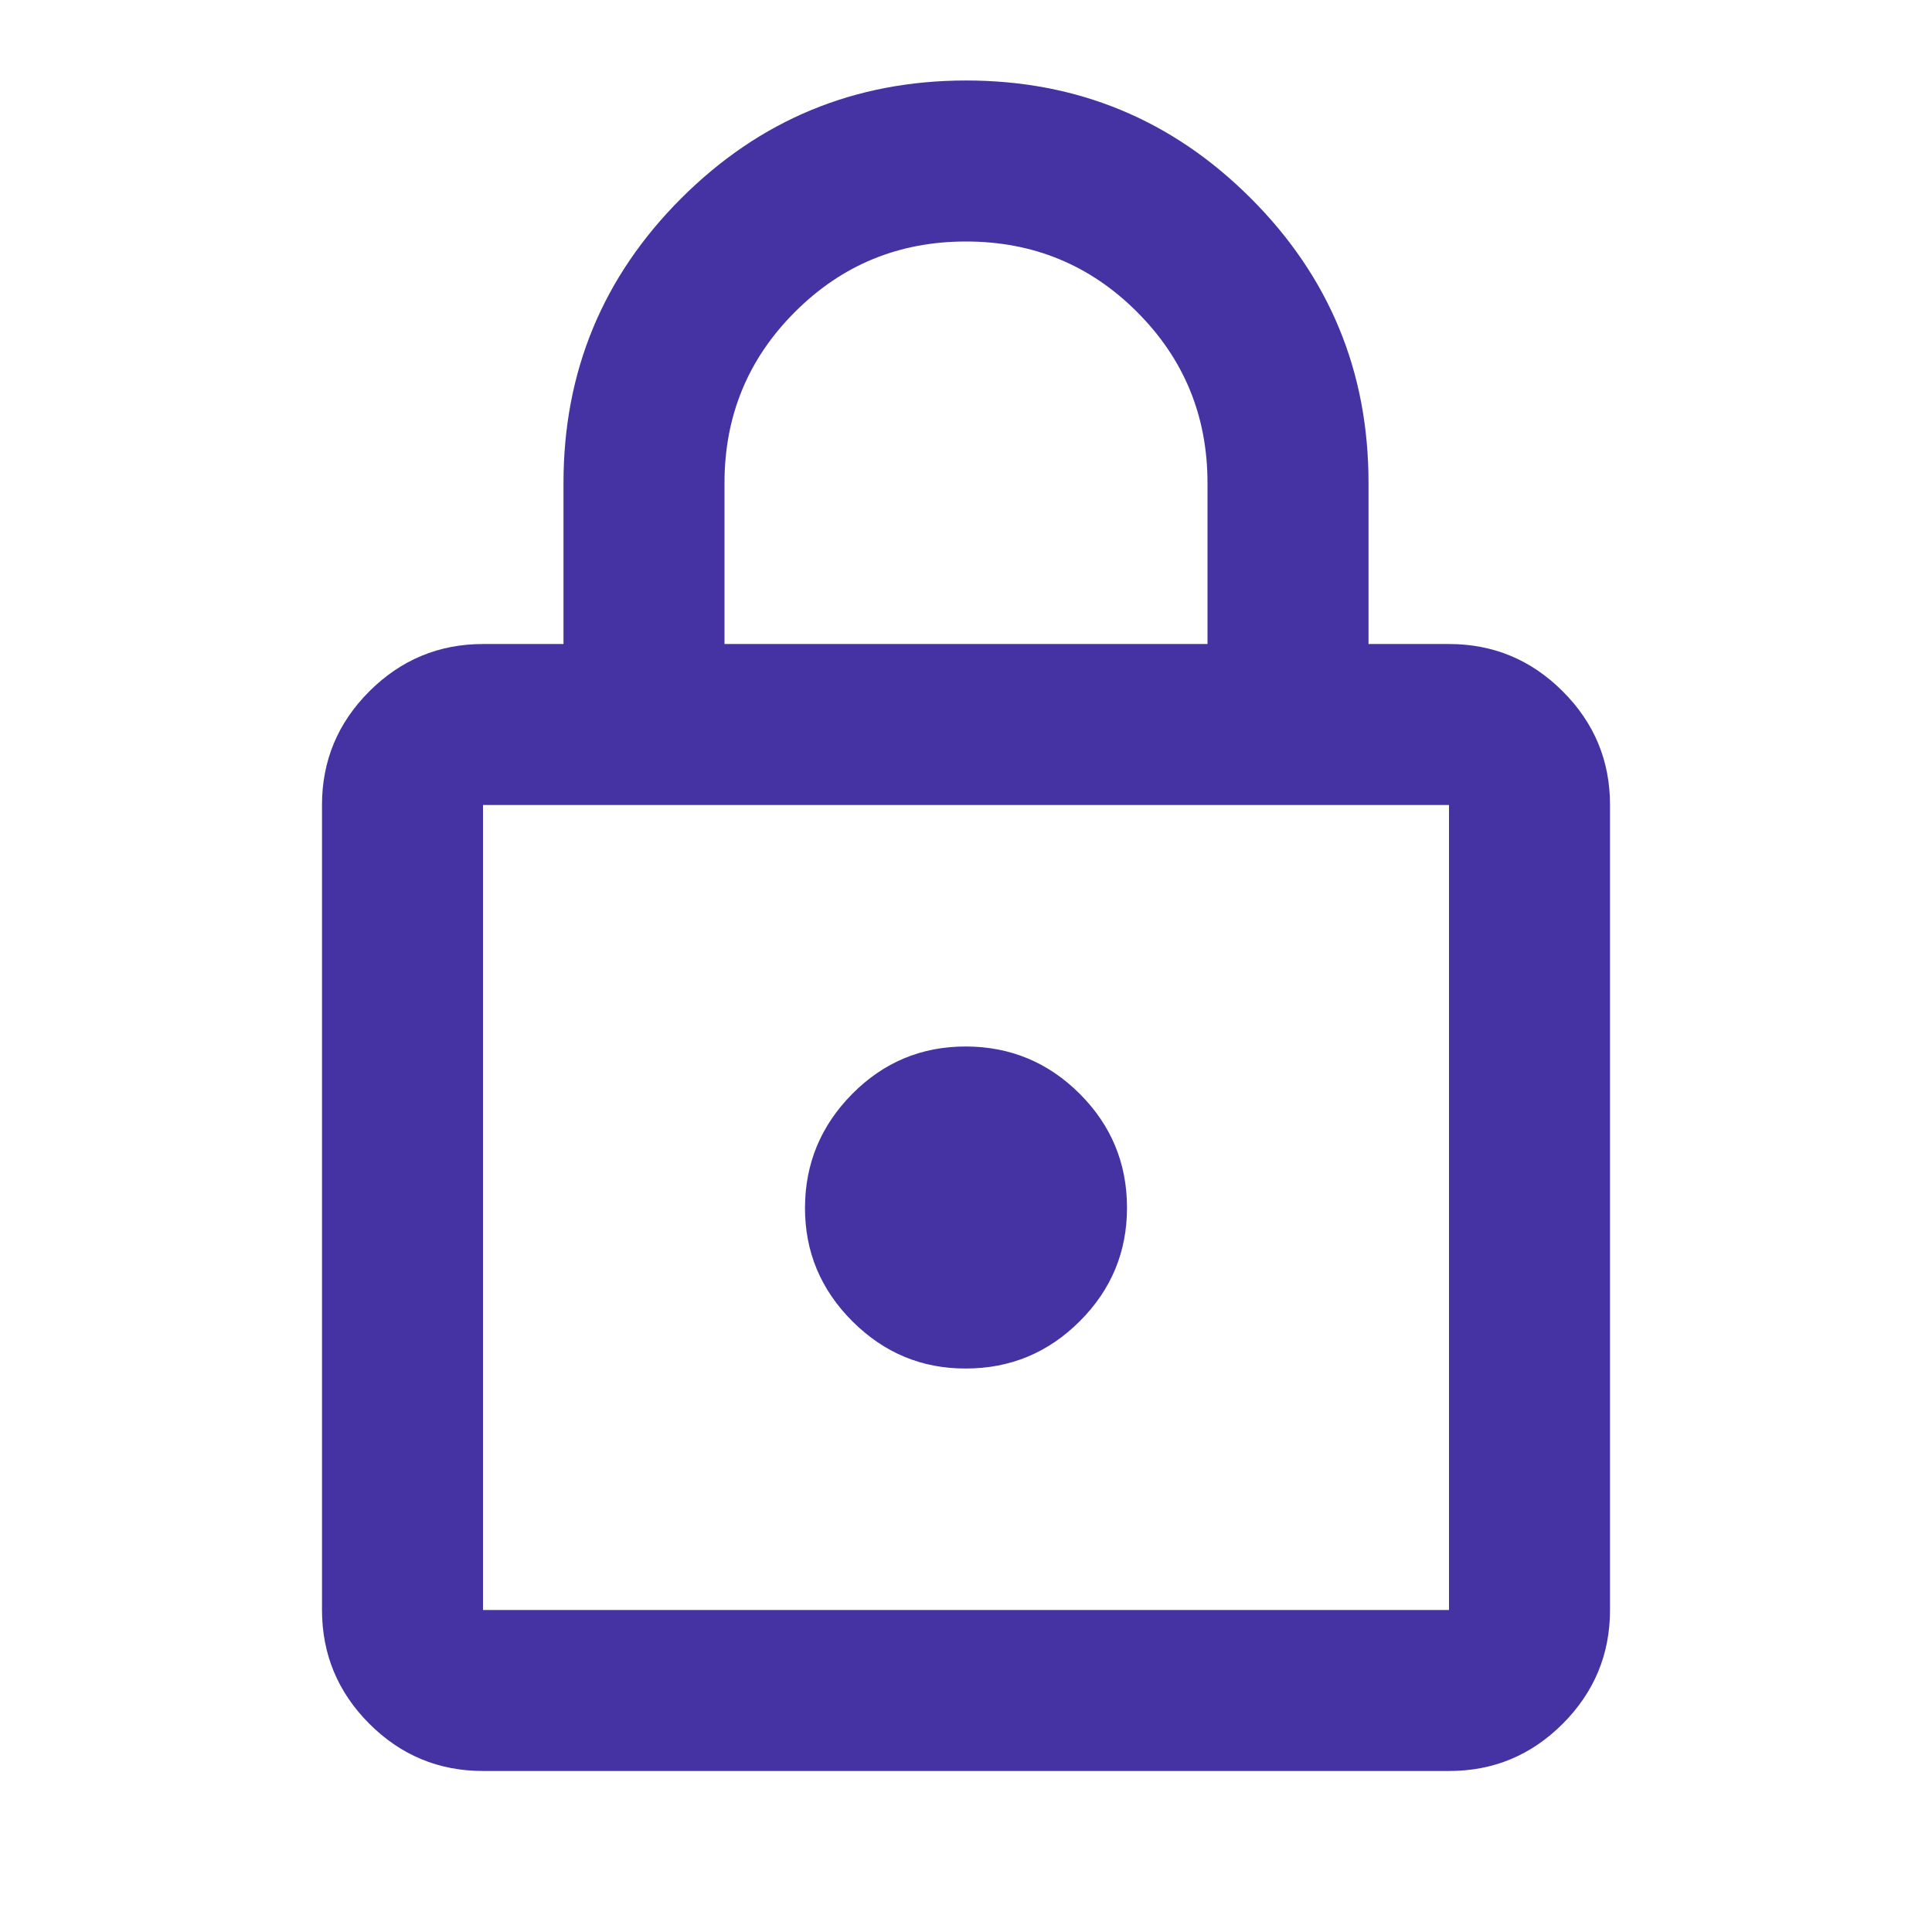
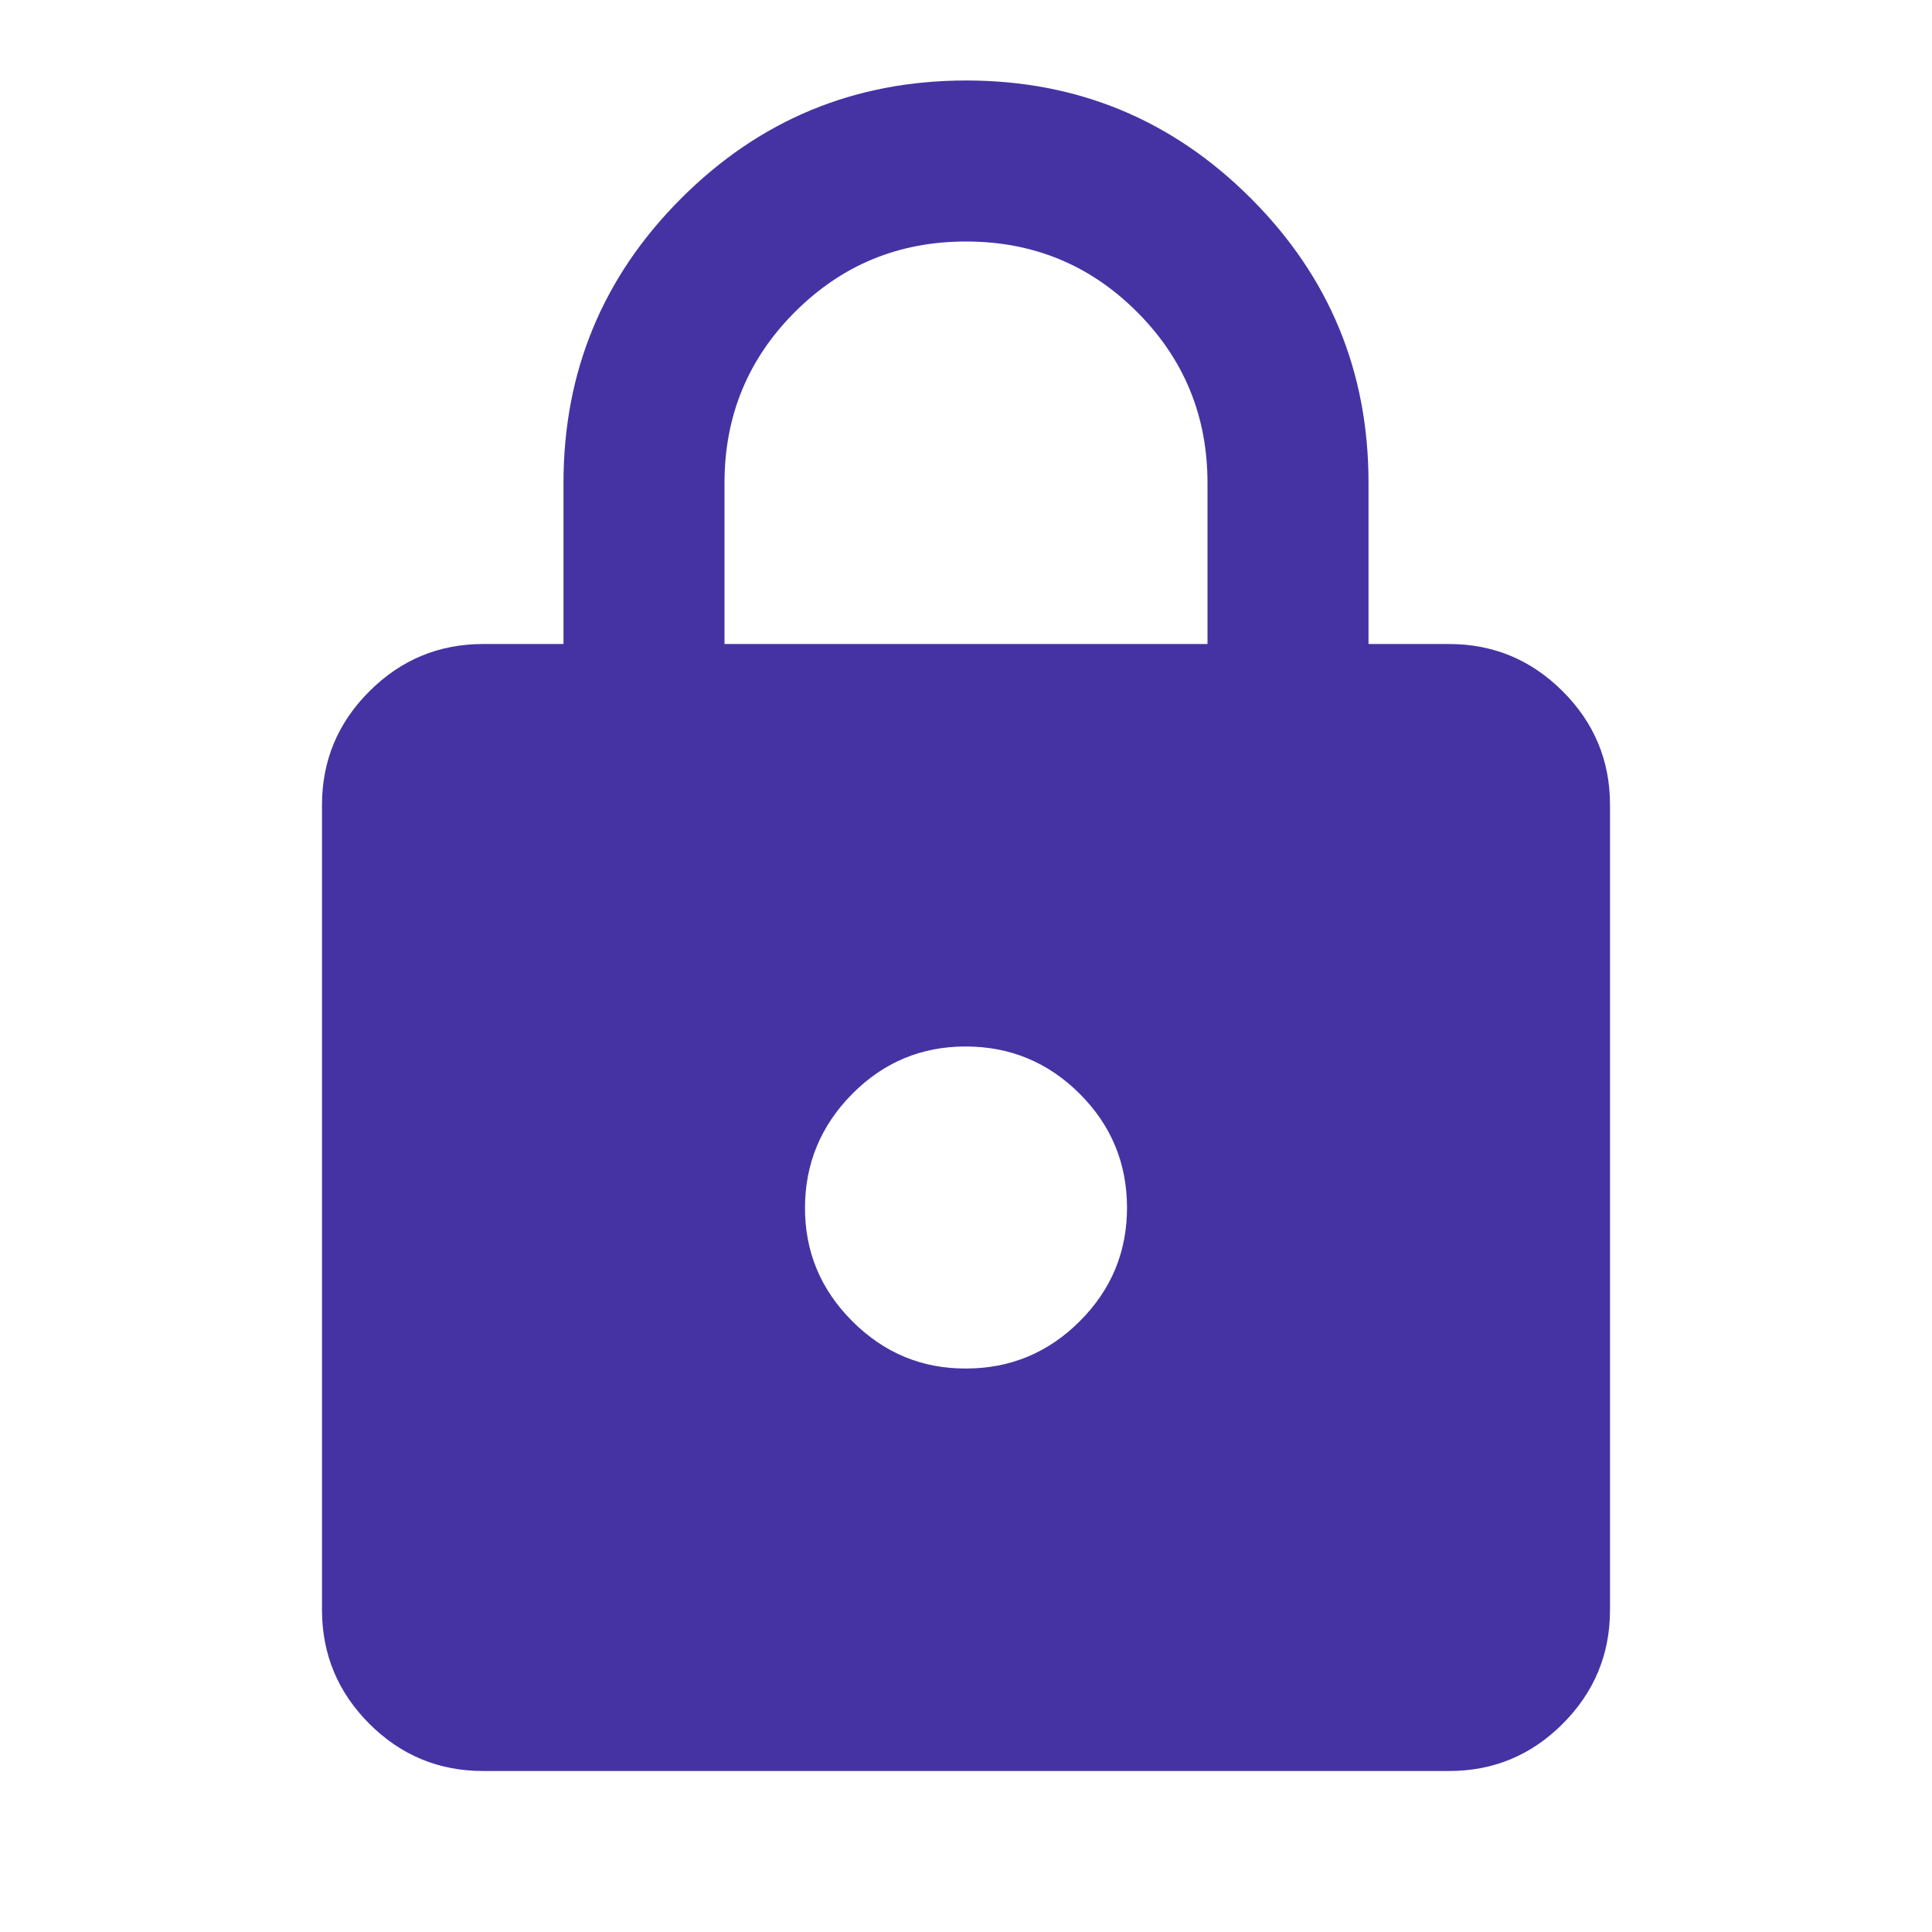
<svg xmlns="http://www.w3.org/2000/svg" width="56" height="56" viewBox="0 0 56 56" fill="none">
-   <path d="M14 51.333C12.717 51.333 11.618 50.877 10.705 49.964C9.792 49.05 9.335 47.952 9.333 46.667V23.333C9.333 22.05 9.791 20.952 10.705 20.039C11.62 19.125 12.718 18.668 14 18.667H16.333V14C16.333 10.772 17.471 8.021 19.747 5.747C22.023 3.473 24.774 2.335 28 2.333C31.226 2.332 33.978 3.47 36.255 5.747C38.533 8.024 39.67 10.775 39.667 14V18.667H42C43.283 18.667 44.382 19.124 45.297 20.039C46.212 20.953 46.668 22.052 46.667 23.333V46.667C46.667 47.95 46.21 49.049 45.297 49.964C44.384 50.878 43.285 51.335 42 51.333H14ZM14 46.667H42V23.333H14V46.667ZM28 39.667C29.283 39.667 30.382 39.21 31.297 38.297C32.212 37.384 32.668 36.285 32.667 35C32.665 33.715 32.209 32.617 31.297 31.705C30.385 30.794 29.286 30.336 28 30.333C26.713 30.33 25.615 30.788 24.705 31.705C23.795 32.623 23.338 33.721 23.333 35C23.329 36.279 23.786 37.378 24.705 38.297C25.625 39.216 26.723 39.673 28 39.667ZM21 18.667H35V14C35 12.056 34.319 10.403 32.958 9.042C31.597 7.68 29.944 7 28 7C26.055 7 24.403 7.68 23.042 9.042C21.68 10.403 21 12.056 21 14V18.667Z" fill="#4533A4" />
+   <path d="M14 51.333C12.717 51.333 11.618 50.877 10.705 49.964C9.792 49.05 9.335 47.952 9.333 46.667V23.333C9.333 22.05 9.791 20.952 10.705 20.039C11.62 19.125 12.718 18.668 14 18.667H16.333V14C16.333 10.772 17.471 8.021 19.747 5.747C22.023 3.473 24.774 2.335 28 2.333C31.226 2.332 33.978 3.47 36.255 5.747C38.533 8.024 39.67 10.775 39.667 14V18.667H42C43.283 18.667 44.382 19.124 45.297 20.039C46.212 20.953 46.668 22.052 46.667 23.333V46.667C46.667 47.95 46.21 49.049 45.297 49.964C44.384 50.878 43.285 51.335 42 51.333H14ZM14 46.667H42V23.333V46.667ZM28 39.667C29.283 39.667 30.382 39.21 31.297 38.297C32.212 37.384 32.668 36.285 32.667 35C32.665 33.715 32.209 32.617 31.297 31.705C30.385 30.794 29.286 30.336 28 30.333C26.713 30.33 25.615 30.788 24.705 31.705C23.795 32.623 23.338 33.721 23.333 35C23.329 36.279 23.786 37.378 24.705 38.297C25.625 39.216 26.723 39.673 28 39.667ZM21 18.667H35V14C35 12.056 34.319 10.403 32.958 9.042C31.597 7.68 29.944 7 28 7C26.055 7 24.403 7.68 23.042 9.042C21.68 10.403 21 12.056 21 14V18.667Z" fill="#4533A4" />
</svg>